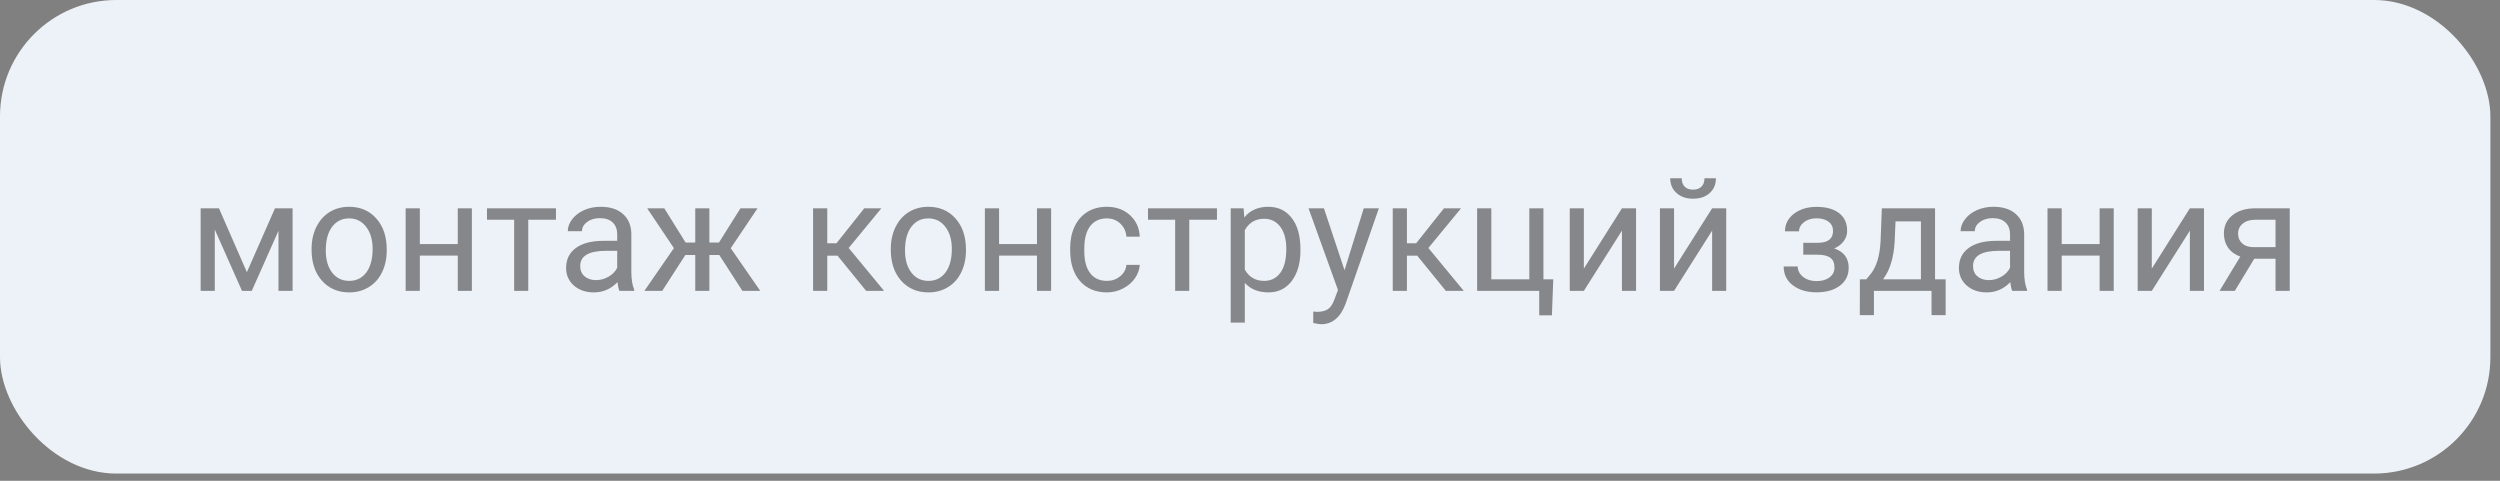
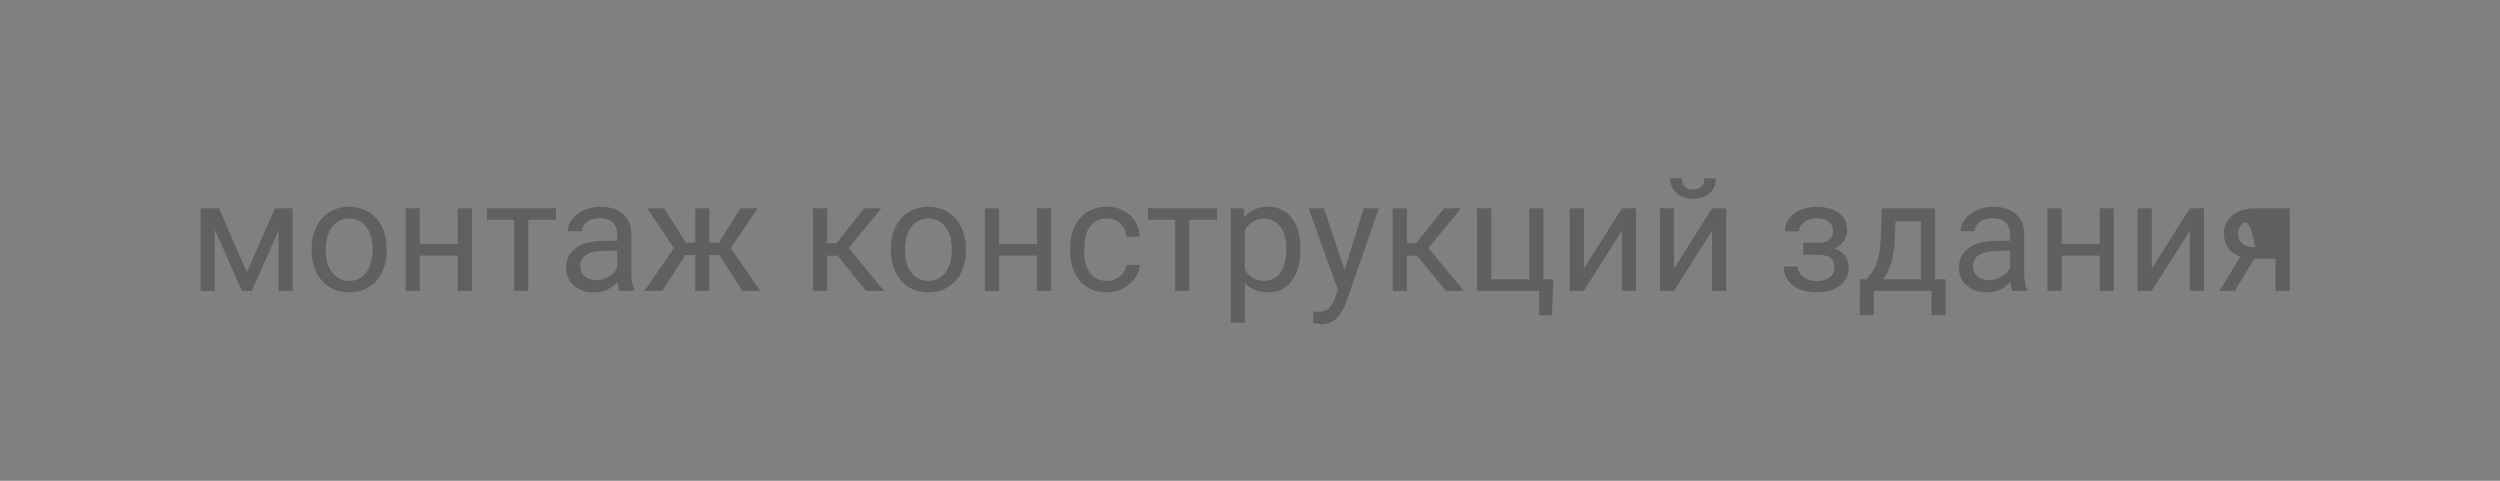
<svg xmlns="http://www.w3.org/2000/svg" width="208" height="40" viewBox="0 0 208 40" fill="none">
  <rect x="0" y="0" width="208" height="40" fill="#808080" stroke="none" />
-   <rect width="207.2" height="39.4" rx="9.677" fill="#EDF2F8" />
-   <path opacity="0.65" d="M20.541 22.645L22.877 17.332H24.343V24.2H23.169V19.205L20.947 24.2H20.135L17.869 19.097V24.2H16.694V17.332H18.218L20.541 22.645ZM25.924 20.703C25.924 20.03 26.055 19.425 26.317 18.887C26.584 18.35 26.952 17.935 27.422 17.643C27.896 17.351 28.435 17.205 29.041 17.205C29.976 17.205 30.731 17.529 31.307 18.176C31.886 18.824 32.176 19.685 32.176 20.76V20.842C32.176 21.511 32.047 22.112 31.789 22.645C31.535 23.174 31.169 23.587 30.691 23.883C30.217 24.179 29.671 24.327 29.053 24.327C28.122 24.327 27.367 24.003 26.787 23.356C26.212 22.709 25.924 21.852 25.924 20.785V20.703ZM27.105 20.842C27.105 21.604 27.28 22.215 27.631 22.677C27.987 23.138 28.461 23.369 29.053 23.369C29.65 23.369 30.124 23.136 30.475 22.67C30.826 22.201 31.002 21.545 31.002 20.703C31.002 19.949 30.822 19.34 30.462 18.875C30.107 18.405 29.633 18.17 29.041 18.17C28.461 18.17 27.993 18.401 27.638 18.862C27.282 19.323 27.105 19.983 27.105 20.842ZM39.26 24.2H38.086V21.268H34.931V24.2H33.751V17.332H34.931V20.309H38.086V17.332H39.26V24.2ZM46.255 18.284H43.951V24.2H42.777V18.284H40.517V17.332H46.255V18.284ZM51.537 24.2C51.469 24.065 51.414 23.824 51.372 23.477C50.826 24.044 50.174 24.327 49.416 24.327C48.739 24.327 48.183 24.137 47.747 23.756C47.315 23.371 47.1 22.884 47.1 22.296C47.1 21.581 47.37 21.026 47.912 20.633C48.458 20.235 49.224 20.036 50.21 20.036H51.352V19.497C51.352 19.086 51.23 18.76 50.984 18.519C50.739 18.274 50.377 18.151 49.899 18.151C49.48 18.151 49.129 18.257 48.845 18.468C48.562 18.68 48.42 18.936 48.42 19.236H47.239C47.239 18.894 47.36 18.564 47.601 18.246C47.846 17.924 48.177 17.671 48.591 17.484C49.01 17.298 49.469 17.205 49.969 17.205C50.76 17.205 51.38 17.404 51.829 17.802C52.277 18.195 52.51 18.739 52.527 19.433V22.594C52.527 23.225 52.607 23.726 52.768 24.099V24.2H51.537ZM49.588 23.305C49.956 23.305 50.305 23.21 50.635 23.02C50.965 22.829 51.204 22.581 51.352 22.277V20.868H50.432C48.993 20.868 48.274 21.289 48.274 22.131C48.274 22.499 48.397 22.787 48.642 22.994C48.888 23.201 49.203 23.305 49.588 23.305ZM59.846 21.217H59.02V24.2H57.846V21.217H57.021L55.098 24.2H53.612L56.069 20.645L53.847 17.332H55.269L57.04 20.176H57.846V17.332H59.02V20.176H59.82L61.604 17.332H63.026L60.798 20.652L63.254 24.2H61.769L59.846 21.217ZM69.685 21.274H68.828V24.2H67.647V17.332H68.828V20.239H69.596L71.906 17.332H73.328L70.611 20.633L73.557 24.2H72.065L69.685 21.274ZM74.115 20.703C74.115 20.03 74.246 19.425 74.509 18.887C74.775 18.35 75.144 17.935 75.613 17.643C76.087 17.351 76.627 17.205 77.232 17.205C78.167 17.205 78.922 17.529 79.498 18.176C80.078 18.824 80.368 19.685 80.368 20.76V20.842C80.368 21.511 80.239 22.112 79.981 22.645C79.727 23.174 79.361 23.587 78.882 23.883C78.408 24.179 77.862 24.327 77.245 24.327C76.314 24.327 75.558 24.003 74.978 23.356C74.403 22.709 74.115 21.852 74.115 20.785V20.703ZM75.296 20.842C75.296 21.604 75.472 22.215 75.823 22.677C76.178 23.138 76.652 23.369 77.245 23.369C77.841 23.369 78.315 23.136 78.666 22.67C79.018 22.201 79.193 21.545 79.193 20.703C79.193 19.949 79.013 19.34 78.654 18.875C78.298 18.405 77.824 18.17 77.232 18.17C76.652 18.17 76.185 18.401 75.829 18.862C75.474 19.323 75.296 19.983 75.296 20.842ZM87.452 24.2H86.277V21.268H83.123V24.2H81.942V17.332H83.123V20.309H86.277V17.332H87.452V24.2ZM92.098 23.369C92.517 23.369 92.883 23.242 93.196 22.988C93.509 22.734 93.683 22.416 93.717 22.036H94.828C94.806 22.429 94.671 22.804 94.421 23.159C94.172 23.515 93.837 23.798 93.418 24.01C93.004 24.221 92.564 24.327 92.098 24.327C91.163 24.327 90.418 24.016 89.864 23.394C89.314 22.768 89.039 21.913 89.039 20.83V20.633C89.039 19.964 89.161 19.37 89.407 18.849C89.652 18.329 90.003 17.924 90.46 17.637C90.922 17.349 91.466 17.205 92.092 17.205C92.862 17.205 93.501 17.436 94.009 17.897C94.521 18.358 94.794 18.957 94.828 19.693H93.717C93.683 19.249 93.514 18.885 93.209 18.602C92.909 18.314 92.536 18.17 92.092 18.17C91.495 18.17 91.032 18.386 90.702 18.817C90.376 19.245 90.213 19.865 90.213 20.677V20.899C90.213 21.691 90.376 22.3 90.702 22.727C91.028 23.155 91.493 23.369 92.098 23.369ZM101.251 18.284H98.947V24.2H97.773V18.284H95.513V17.332H101.251V18.284ZM108.196 20.842C108.196 21.887 107.957 22.73 107.479 23.369C107 24.008 106.353 24.327 105.536 24.327C104.702 24.327 104.047 24.063 103.568 23.534V26.841H102.394V17.332H103.467L103.524 18.094C104.002 17.501 104.667 17.205 105.517 17.205C106.342 17.205 106.994 17.516 107.472 18.138C107.955 18.76 108.196 19.626 108.196 20.734V20.842ZM107.021 20.709C107.021 19.935 106.856 19.323 106.526 18.875C106.196 18.426 105.743 18.202 105.168 18.202C104.457 18.202 103.924 18.517 103.568 19.148V22.429C103.92 23.055 104.457 23.369 105.181 23.369C105.743 23.369 106.19 23.146 106.52 22.702C106.854 22.254 107.021 21.589 107.021 20.709ZM111.865 22.48L113.464 17.332H114.721L111.96 25.26C111.533 26.403 110.853 26.974 109.922 26.974L109.7 26.955L109.262 26.873V25.92L109.58 25.946C109.977 25.946 110.286 25.865 110.506 25.705C110.731 25.544 110.915 25.25 111.059 24.822L111.319 24.124L108.869 17.332H110.151L111.865 22.48ZM117.914 21.274H117.057V24.2H115.876V17.332H117.057V20.239H117.825L120.136 17.332H121.558L118.841 20.633L121.786 24.2H120.294L117.914 21.274ZM122.897 17.332H124.078V23.242H127.239V17.332H128.413V23.242H129.232L129.118 26.238H128.064V24.2H122.897V17.332ZM134.945 17.332H136.119V24.2H134.945V19.192L131.777 24.2H130.603V17.332H131.777V22.347L134.945 17.332ZM142.448 17.332H143.622V24.2H142.448V19.192L139.28 24.2H138.106V17.332H139.28V22.347L142.448 17.332ZM142.765 14.831C142.765 15.343 142.59 15.756 142.238 16.069C141.891 16.378 141.434 16.532 140.867 16.532C140.3 16.532 139.841 16.376 139.49 16.062C139.139 15.749 138.963 15.339 138.963 14.831H139.921C139.921 15.127 140.002 15.36 140.163 15.529C140.323 15.694 140.558 15.777 140.867 15.777C141.163 15.777 141.394 15.694 141.559 15.529C141.728 15.364 141.813 15.132 141.813 14.831H142.765ZM152.509 19.211C152.509 18.889 152.386 18.635 152.141 18.449C151.895 18.259 151.559 18.164 151.131 18.164C150.717 18.164 150.37 18.271 150.09 18.487C149.815 18.703 149.678 18.957 149.678 19.249H148.51C148.51 18.652 148.759 18.164 149.259 17.783C149.758 17.402 150.382 17.211 151.131 17.211C151.935 17.211 152.562 17.385 153.01 17.732C153.459 18.075 153.683 18.566 153.683 19.205C153.683 19.514 153.59 19.797 153.404 20.055C153.218 20.313 152.953 20.519 152.61 20.671C153.41 20.942 153.81 21.475 153.81 22.27C153.81 22.901 153.567 23.4 153.08 23.769C152.593 24.137 151.944 24.321 151.131 24.321C150.34 24.321 149.686 24.128 149.17 23.743C148.658 23.354 148.402 22.829 148.402 22.169H149.57C149.57 22.503 149.718 22.791 150.014 23.032C150.315 23.269 150.687 23.388 151.131 23.388C151.58 23.388 151.942 23.284 152.217 23.077C152.492 22.869 152.629 22.601 152.629 22.27C152.629 21.885 152.513 21.61 152.28 21.445C152.052 21.276 151.694 21.191 151.208 21.191H150.033V20.201H151.309C152.109 20.18 152.509 19.85 152.509 19.211ZM155.276 23.242L155.683 22.74C156.14 22.148 156.4 21.259 156.463 20.074L156.571 17.332H160.996V23.242H161.878V26.219H160.704V24.2H155.911V26.219H154.737L154.743 23.242H155.276ZM156.667 23.242H159.821V18.418H157.708L157.638 20.055C157.566 21.422 157.242 22.484 156.667 23.242ZM167.419 24.2C167.352 24.065 167.297 23.824 167.254 23.477C166.708 24.044 166.057 24.327 165.299 24.327C164.622 24.327 164.066 24.137 163.63 23.756C163.198 23.371 162.982 22.884 162.982 22.296C162.982 21.581 163.253 21.026 163.795 20.633C164.341 20.235 165.107 20.036 166.093 20.036H167.235V19.497C167.235 19.086 167.113 18.76 166.867 18.519C166.622 18.274 166.26 18.151 165.782 18.151C165.363 18.151 165.012 18.257 164.728 18.468C164.444 18.68 164.303 18.936 164.303 19.236H163.122C163.122 18.894 163.243 18.564 163.484 18.246C163.729 17.924 164.059 17.671 164.474 17.484C164.893 17.298 165.352 17.205 165.852 17.205C166.643 17.205 167.263 17.404 167.711 17.802C168.16 18.195 168.393 18.739 168.41 19.433V22.594C168.41 23.225 168.49 23.726 168.651 24.099V24.2H167.419ZM165.471 23.305C165.839 23.305 166.188 23.21 166.518 23.02C166.848 22.829 167.087 22.581 167.235 22.277V20.868H166.315C164.876 20.868 164.157 21.289 164.157 22.131C164.157 22.499 164.279 22.787 164.525 22.994C164.77 23.201 165.086 23.305 165.471 23.305ZM175.862 24.2H174.688V21.268H171.533V24.2H170.352V17.332H171.533V20.309H174.688V17.332H175.862V24.2ZM182.197 17.332H183.371V24.2H182.197V19.192L179.029 24.2H177.855V17.332H179.029V22.347L182.197 17.332ZM190.506 17.332V24.2H189.325V21.528H187.554L185.936 24.2H184.666L186.393 21.35C185.952 21.189 185.614 20.942 185.377 20.607C185.144 20.269 185.028 19.875 185.028 19.427C185.028 18.8 185.263 18.297 185.732 17.916C186.202 17.531 186.831 17.336 187.618 17.332H190.506ZM186.208 19.439C186.208 19.774 186.323 20.045 186.551 20.252C186.78 20.455 187.082 20.559 187.459 20.563H189.325V18.284H187.637C187.201 18.284 186.854 18.392 186.596 18.608C186.338 18.82 186.208 19.097 186.208 19.439Z" fill="#4F4F4F" />
+   <path opacity="0.65" d="M20.541 22.645L22.877 17.332H24.343V24.2H23.169V19.205L20.947 24.2H20.135L17.869 19.097V24.2H16.694V17.332H18.218L20.541 22.645ZM25.924 20.703C25.924 20.03 26.055 19.425 26.317 18.887C26.584 18.35 26.952 17.935 27.422 17.643C27.896 17.351 28.435 17.205 29.041 17.205C29.976 17.205 30.731 17.529 31.307 18.176C31.886 18.824 32.176 19.685 32.176 20.76V20.842C32.176 21.511 32.047 22.112 31.789 22.645C31.535 23.174 31.169 23.587 30.691 23.883C30.217 24.179 29.671 24.327 29.053 24.327C28.122 24.327 27.367 24.003 26.787 23.356C26.212 22.709 25.924 21.852 25.924 20.785V20.703ZM27.105 20.842C27.105 21.604 27.28 22.215 27.631 22.677C27.987 23.138 28.461 23.369 29.053 23.369C29.65 23.369 30.124 23.136 30.475 22.67C30.826 22.201 31.002 21.545 31.002 20.703C31.002 19.949 30.822 19.34 30.462 18.875C30.107 18.405 29.633 18.17 29.041 18.17C28.461 18.17 27.993 18.401 27.638 18.862C27.282 19.323 27.105 19.983 27.105 20.842ZM39.26 24.2H38.086V21.268H34.931V24.2H33.751V17.332H34.931V20.309H38.086V17.332H39.26V24.2ZM46.255 18.284H43.951V24.2H42.777V18.284H40.517V17.332H46.255V18.284ZM51.537 24.2C51.469 24.065 51.414 23.824 51.372 23.477C50.826 24.044 50.174 24.327 49.416 24.327C48.739 24.327 48.183 24.137 47.747 23.756C47.315 23.371 47.1 22.884 47.1 22.296C47.1 21.581 47.37 21.026 47.912 20.633C48.458 20.235 49.224 20.036 50.21 20.036H51.352V19.497C51.352 19.086 51.23 18.76 50.984 18.519C50.739 18.274 50.377 18.151 49.899 18.151C49.48 18.151 49.129 18.257 48.845 18.468C48.562 18.68 48.42 18.936 48.42 19.236H47.239C47.239 18.894 47.36 18.564 47.601 18.246C47.846 17.924 48.177 17.671 48.591 17.484C49.01 17.298 49.469 17.205 49.969 17.205C50.76 17.205 51.38 17.404 51.829 17.802C52.277 18.195 52.51 18.739 52.527 19.433V22.594C52.527 23.225 52.607 23.726 52.768 24.099V24.2H51.537ZM49.588 23.305C49.956 23.305 50.305 23.21 50.635 23.02C50.965 22.829 51.204 22.581 51.352 22.277V20.868H50.432C48.993 20.868 48.274 21.289 48.274 22.131C48.274 22.499 48.397 22.787 48.642 22.994C48.888 23.201 49.203 23.305 49.588 23.305ZM59.846 21.217H59.02V24.2H57.846V21.217H57.021L55.098 24.2H53.612L56.069 20.645L53.847 17.332H55.269L57.04 20.176H57.846V17.332H59.02V20.176H59.82L61.604 17.332H63.026L60.798 20.652L63.254 24.2H61.769L59.846 21.217ZM69.685 21.274H68.828V24.2H67.647V17.332H68.828V20.239H69.596L71.906 17.332H73.328L70.611 20.633L73.557 24.2H72.065L69.685 21.274ZM74.115 20.703C74.115 20.03 74.246 19.425 74.509 18.887C74.775 18.35 75.144 17.935 75.613 17.643C76.087 17.351 76.627 17.205 77.232 17.205C78.167 17.205 78.922 17.529 79.498 18.176C80.078 18.824 80.368 19.685 80.368 20.76V20.842C80.368 21.511 80.239 22.112 79.981 22.645C79.727 23.174 79.361 23.587 78.882 23.883C78.408 24.179 77.862 24.327 77.245 24.327C76.314 24.327 75.558 24.003 74.978 23.356C74.403 22.709 74.115 21.852 74.115 20.785V20.703ZM75.296 20.842C75.296 21.604 75.472 22.215 75.823 22.677C76.178 23.138 76.652 23.369 77.245 23.369C77.841 23.369 78.315 23.136 78.666 22.67C79.018 22.201 79.193 21.545 79.193 20.703C79.193 19.949 79.013 19.34 78.654 18.875C78.298 18.405 77.824 18.17 77.232 18.17C76.652 18.17 76.185 18.401 75.829 18.862C75.474 19.323 75.296 19.983 75.296 20.842ZM87.452 24.2H86.277V21.268H83.123V24.2H81.942V17.332H83.123V20.309H86.277V17.332H87.452V24.2ZM92.098 23.369C92.517 23.369 92.883 23.242 93.196 22.988C93.509 22.734 93.683 22.416 93.717 22.036H94.828C94.806 22.429 94.671 22.804 94.421 23.159C94.172 23.515 93.837 23.798 93.418 24.01C93.004 24.221 92.564 24.327 92.098 24.327C91.163 24.327 90.418 24.016 89.864 23.394C89.314 22.768 89.039 21.913 89.039 20.83V20.633C89.039 19.964 89.161 19.37 89.407 18.849C89.652 18.329 90.003 17.924 90.46 17.637C90.922 17.349 91.466 17.205 92.092 17.205C92.862 17.205 93.501 17.436 94.009 17.897C94.521 18.358 94.794 18.957 94.828 19.693H93.717C93.683 19.249 93.514 18.885 93.209 18.602C92.909 18.314 92.536 18.17 92.092 18.17C91.495 18.17 91.032 18.386 90.702 18.817C90.376 19.245 90.213 19.865 90.213 20.677V20.899C90.213 21.691 90.376 22.3 90.702 22.727C91.028 23.155 91.493 23.369 92.098 23.369ZM101.251 18.284H98.947V24.2H97.773V18.284H95.513V17.332H101.251V18.284ZM108.196 20.842C108.196 21.887 107.957 22.73 107.479 23.369C107 24.008 106.353 24.327 105.536 24.327C104.702 24.327 104.047 24.063 103.568 23.534V26.841H102.394V17.332H103.467L103.524 18.094C104.002 17.501 104.667 17.205 105.517 17.205C106.342 17.205 106.994 17.516 107.472 18.138C107.955 18.76 108.196 19.626 108.196 20.734V20.842ZM107.021 20.709C107.021 19.935 106.856 19.323 106.526 18.875C106.196 18.426 105.743 18.202 105.168 18.202C104.457 18.202 103.924 18.517 103.568 19.148V22.429C103.92 23.055 104.457 23.369 105.181 23.369C105.743 23.369 106.19 23.146 106.52 22.702C106.854 22.254 107.021 21.589 107.021 20.709ZM111.865 22.48L113.464 17.332H114.721L111.96 25.26C111.533 26.403 110.853 26.974 109.922 26.974L109.7 26.955L109.262 26.873V25.92L109.58 25.946C109.977 25.946 110.286 25.865 110.506 25.705C110.731 25.544 110.915 25.25 111.059 24.822L111.319 24.124L108.869 17.332H110.151L111.865 22.48ZM117.914 21.274H117.057V24.2H115.876V17.332H117.057V20.239H117.825L120.136 17.332H121.558L118.841 20.633L121.786 24.2H120.294L117.914 21.274ZM122.897 17.332H124.078V23.242H127.239V17.332H128.413V23.242H129.232L129.118 26.238H128.064V24.2H122.897V17.332ZM134.945 17.332H136.119V24.2H134.945V19.192L131.777 24.2H130.603V17.332H131.777V22.347L134.945 17.332ZM142.448 17.332H143.622V24.2H142.448V19.192L139.28 24.2H138.106V17.332H139.28V22.347L142.448 17.332ZM142.765 14.831C142.765 15.343 142.59 15.756 142.238 16.069C141.891 16.378 141.434 16.532 140.867 16.532C140.3 16.532 139.841 16.376 139.49 16.062C139.139 15.749 138.963 15.339 138.963 14.831H139.921C139.921 15.127 140.002 15.36 140.163 15.529C140.323 15.694 140.558 15.777 140.867 15.777C141.163 15.777 141.394 15.694 141.559 15.529C141.728 15.364 141.813 15.132 141.813 14.831H142.765ZM152.509 19.211C152.509 18.889 152.386 18.635 152.141 18.449C151.895 18.259 151.559 18.164 151.131 18.164C150.717 18.164 150.37 18.271 150.09 18.487C149.815 18.703 149.678 18.957 149.678 19.249H148.51C148.51 18.652 148.759 18.164 149.259 17.783C149.758 17.402 150.382 17.211 151.131 17.211C151.935 17.211 152.562 17.385 153.01 17.732C153.459 18.075 153.683 18.566 153.683 19.205C153.683 19.514 153.59 19.797 153.404 20.055C153.218 20.313 152.953 20.519 152.61 20.671C153.41 20.942 153.81 21.475 153.81 22.27C153.81 22.901 153.567 23.4 153.08 23.769C152.593 24.137 151.944 24.321 151.131 24.321C150.34 24.321 149.686 24.128 149.17 23.743C148.658 23.354 148.402 22.829 148.402 22.169H149.57C149.57 22.503 149.718 22.791 150.014 23.032C150.315 23.269 150.687 23.388 151.131 23.388C151.58 23.388 151.942 23.284 152.217 23.077C152.492 22.869 152.629 22.601 152.629 22.27C152.629 21.885 152.513 21.61 152.28 21.445C152.052 21.276 151.694 21.191 151.208 21.191H150.033V20.201H151.309C152.109 20.18 152.509 19.85 152.509 19.211ZM155.276 23.242L155.683 22.74C156.14 22.148 156.4 21.259 156.463 20.074L156.571 17.332H160.996V23.242H161.878V26.219H160.704V24.2H155.911V26.219H154.737L154.743 23.242H155.276ZM156.667 23.242H159.821V18.418H157.708L157.638 20.055C157.566 21.422 157.242 22.484 156.667 23.242ZM167.419 24.2C167.352 24.065 167.297 23.824 167.254 23.477C166.708 24.044 166.057 24.327 165.299 24.327C164.622 24.327 164.066 24.137 163.63 23.756C163.198 23.371 162.982 22.884 162.982 22.296C162.982 21.581 163.253 21.026 163.795 20.633C164.341 20.235 165.107 20.036 166.093 20.036H167.235V19.497C167.235 19.086 167.113 18.76 166.867 18.519C166.622 18.274 166.26 18.151 165.782 18.151C165.363 18.151 165.012 18.257 164.728 18.468C164.444 18.68 164.303 18.936 164.303 19.236H163.122C163.122 18.894 163.243 18.564 163.484 18.246C163.729 17.924 164.059 17.671 164.474 17.484C164.893 17.298 165.352 17.205 165.852 17.205C166.643 17.205 167.263 17.404 167.711 17.802C168.16 18.195 168.393 18.739 168.41 19.433V22.594C168.41 23.225 168.49 23.726 168.651 24.099V24.2H167.419ZM165.471 23.305C165.839 23.305 166.188 23.21 166.518 23.02C166.848 22.829 167.087 22.581 167.235 22.277V20.868H166.315C164.876 20.868 164.157 21.289 164.157 22.131C164.157 22.499 164.279 22.787 164.525 22.994C164.77 23.201 165.086 23.305 165.471 23.305ZM175.862 24.2H174.688V21.268H171.533V24.2H170.352V17.332H171.533V20.309H174.688V17.332H175.862V24.2ZM182.197 17.332H183.371V24.2H182.197V19.192L179.029 24.2H177.855V17.332H179.029V22.347L182.197 17.332ZM190.506 17.332V24.2H189.325V21.528H187.554L185.936 24.2H184.666L186.393 21.35C185.952 21.189 185.614 20.942 185.377 20.607C185.144 20.269 185.028 19.875 185.028 19.427C185.028 18.8 185.263 18.297 185.732 17.916C186.202 17.531 186.831 17.336 187.618 17.332H190.506ZM186.208 19.439C186.208 19.774 186.323 20.045 186.551 20.252C186.78 20.455 187.082 20.559 187.459 20.563H189.325H187.637C187.201 18.284 186.854 18.392 186.596 18.608C186.338 18.82 186.208 19.097 186.208 19.439Z" fill="#4F4F4F" />
</svg>